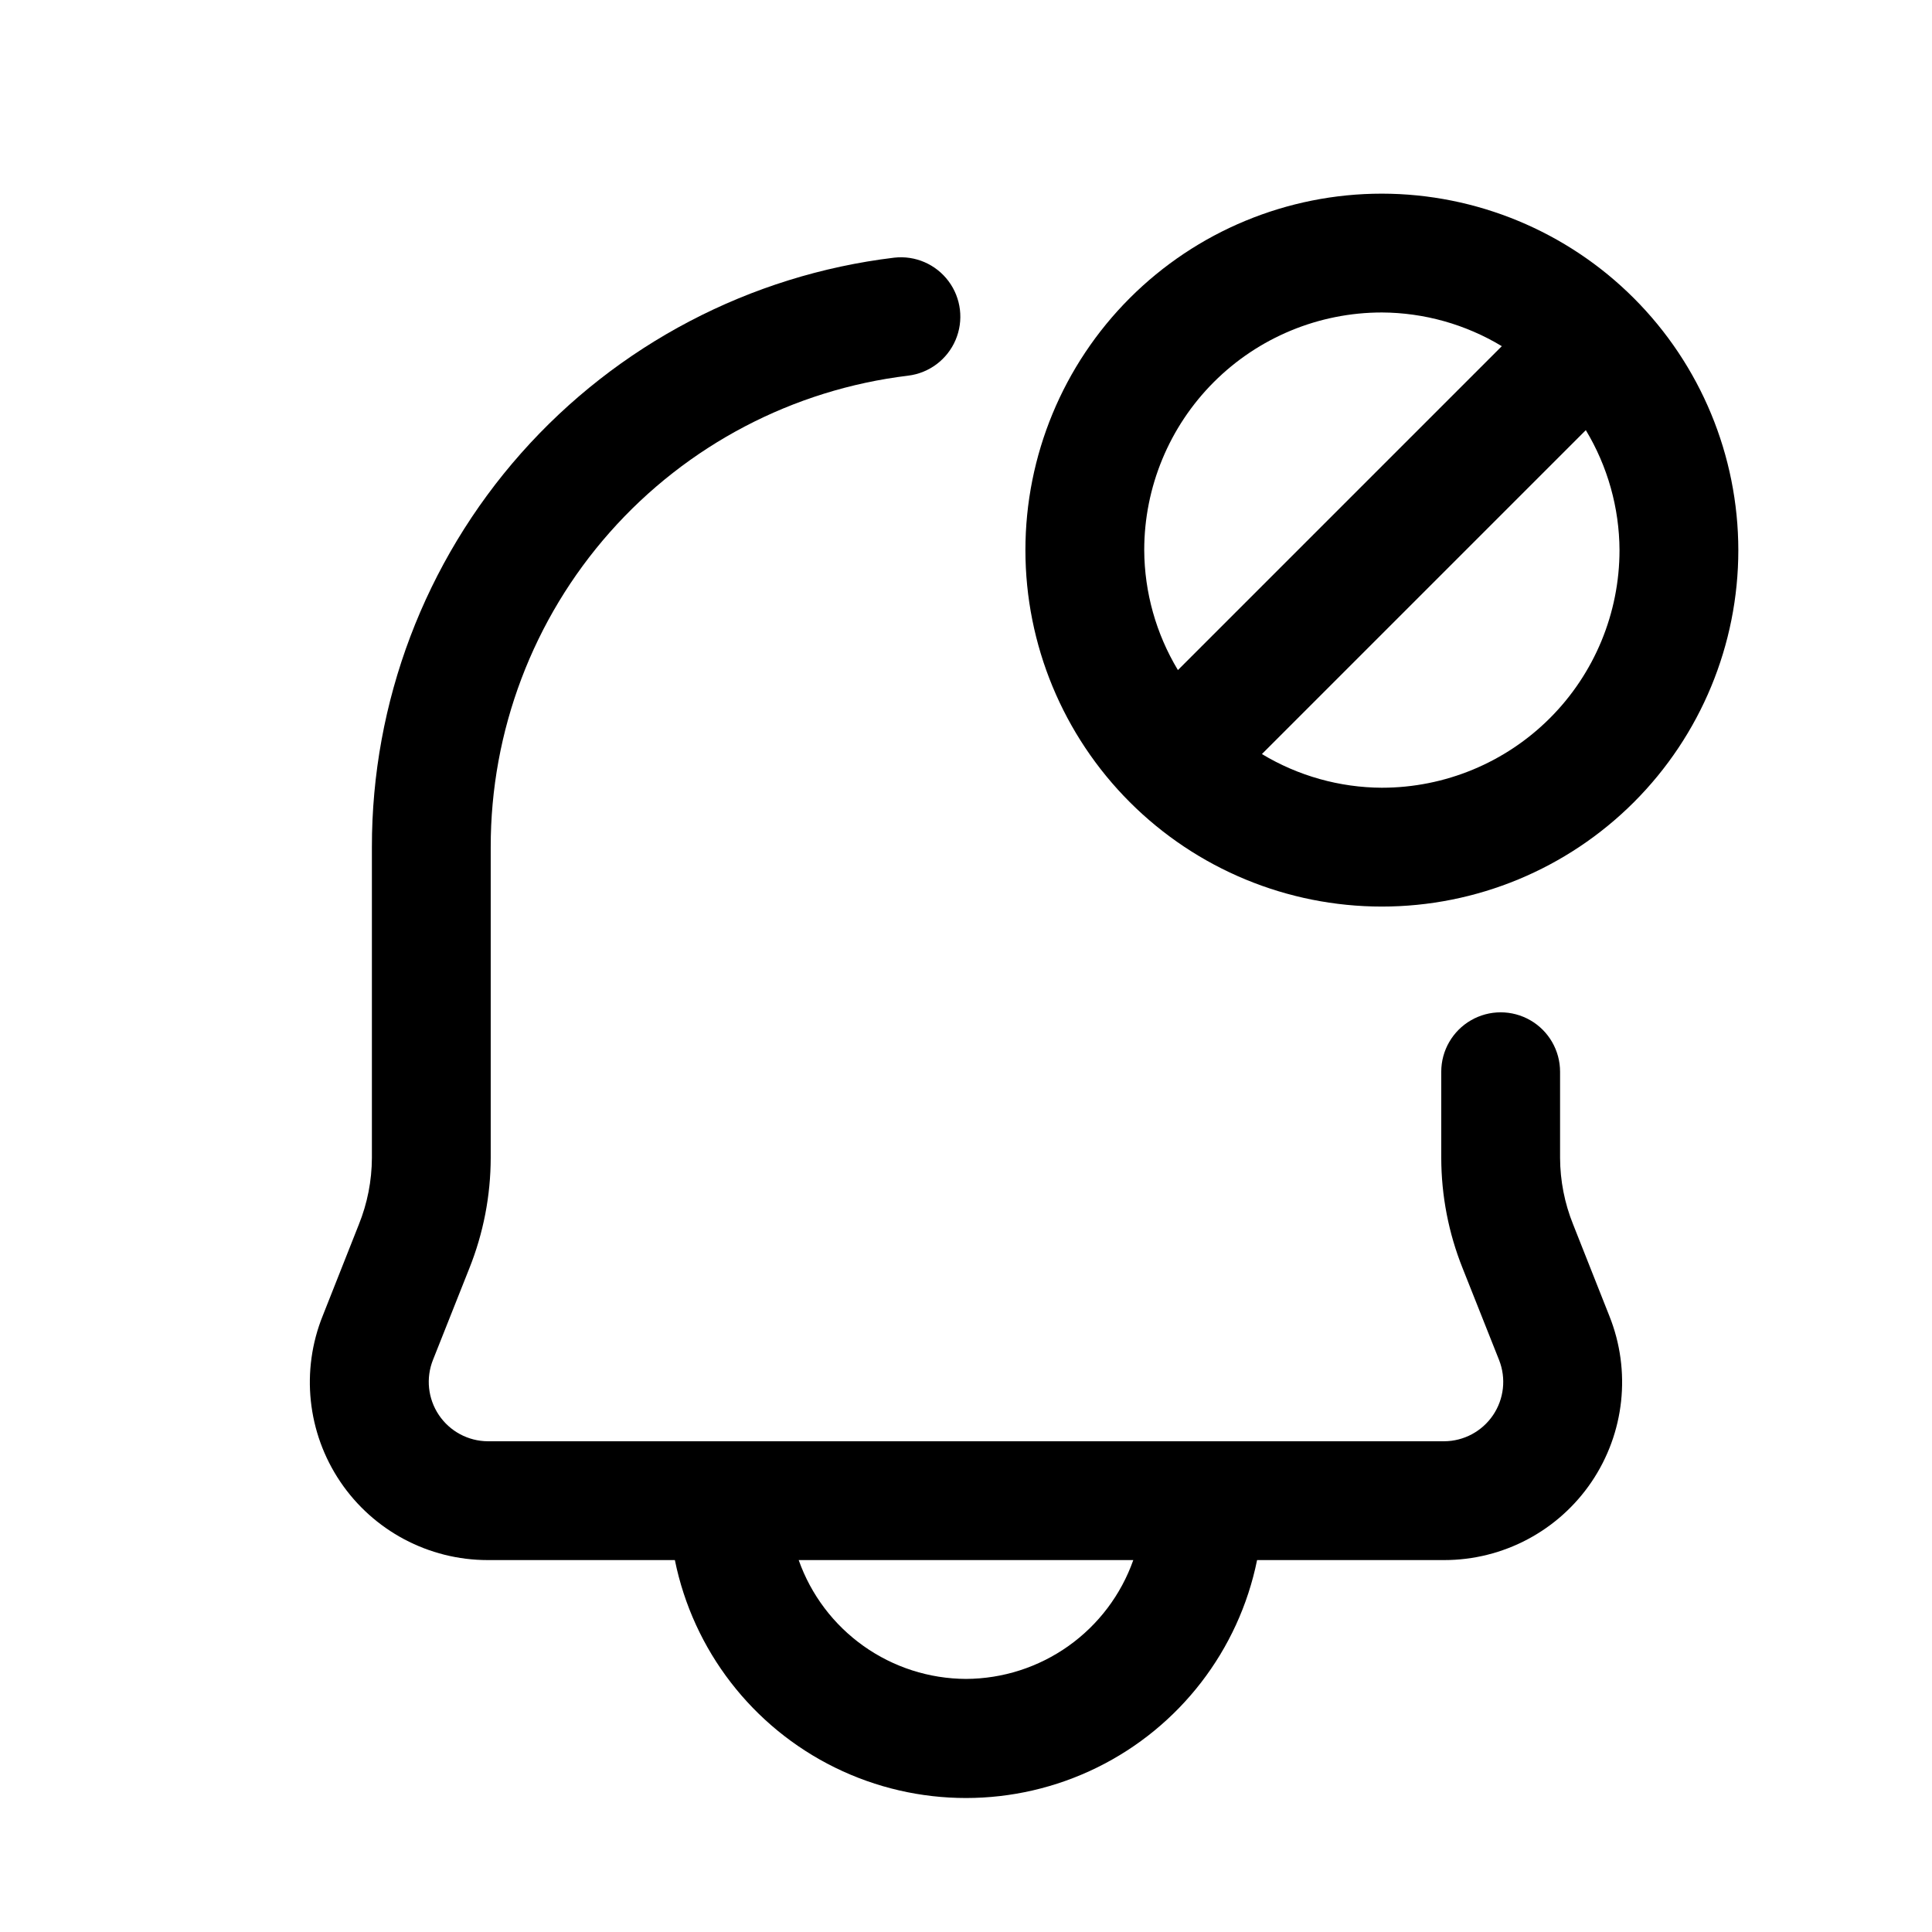
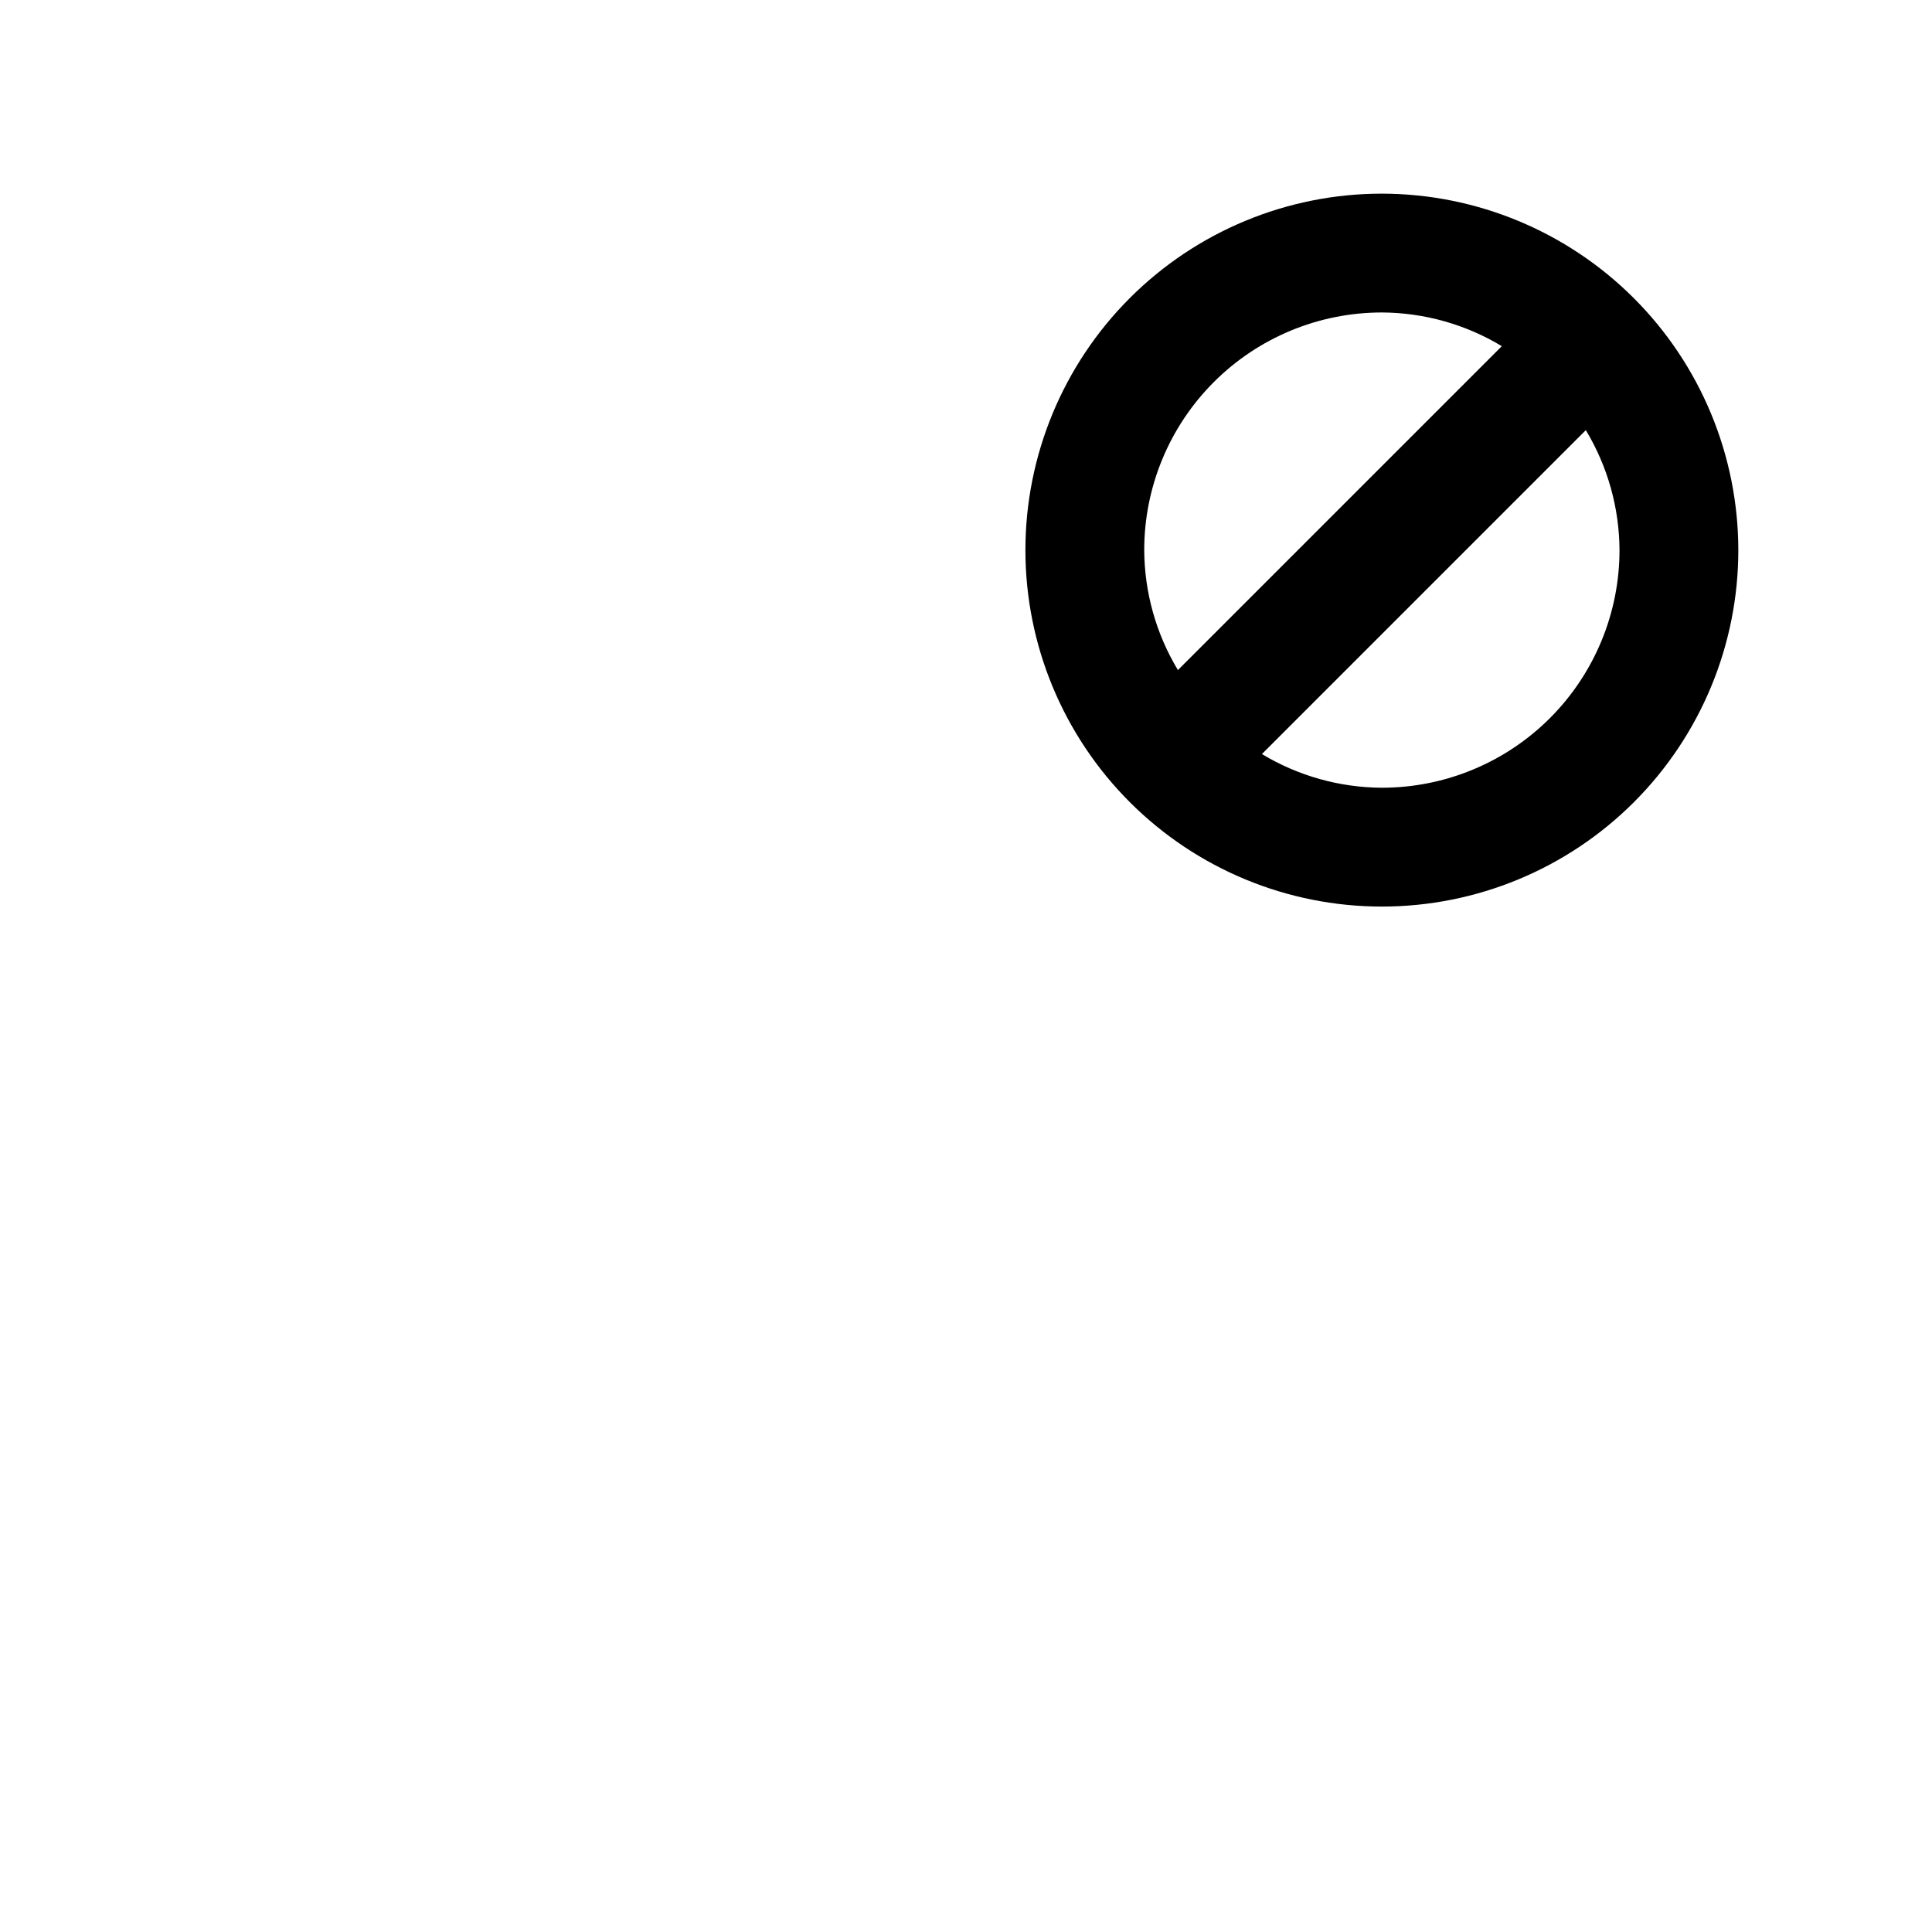
<svg xmlns="http://www.w3.org/2000/svg" fill="#000000" width="800px" height="800px" version="1.1" viewBox="144 144 512 512">
  <g>
-     <path d="m560.9 468.5c-2.266-5.609-3.441-11.598-3.465-17.648v-22.828c0-5.625-3-10.824-7.871-13.637s-10.871-2.812-15.742 0c-4.871 2.812-7.875 8.012-7.875 13.637v22.828c0.02 10.023 1.941 19.949 5.668 29.254l9.668 24.34c1.898 4.828 1.297 10.285-1.609 14.582-2.91 4.301-7.746 6.891-12.938 6.922h-253.48c-5.203-0.035-10.055-2.644-12.957-6.969-2.902-4.32-3.481-9.797-1.543-14.629l9.621-24.23c3.727-9.309 5.648-19.242 5.668-29.27v-82.34c-0.039-30.762 11.203-60.465 31.594-83.492 20.391-23.031 48.52-37.785 79.055-41.469 5.562-0.691 10.34-4.285 12.539-9.441 2.203-5.156 1.496-11.094-1.852-15.586-3.348-4.496-8.832-6.875-14.402-6.242-38.191 4.598-73.371 23.035-98.883 51.828-25.508 28.789-39.578 65.934-39.539 104.4v82.34c-0.023 6.055-1.199 12.051-3.465 17.664l-9.555 24.152c-5.863 14.527-4.121 31.02 4.644 44.008 8.766 12.984 23.41 20.766 39.074 20.762h49.594c4.856 23.914 20.527 44.223 42.422 54.984 21.898 10.762 47.551 10.762 69.449 0 21.898-10.762 37.566-31.07 42.422-54.984h49.594c15.648 0 30.273-7.766 39.043-20.723 8.77-12.961 10.539-29.426 4.727-43.953zm-160.9 120.43c-9.734-0.039-19.219-3.086-27.156-8.723-7.934-5.637-13.938-13.586-17.18-22.766h88.672-0.004c-3.242 9.18-9.242 17.129-17.18 22.766s-17.418 8.684-27.152 8.723z" />
    <path d="m510.21 195.32c-25.055 0-49.082 9.953-66.797 27.668-17.715 17.719-27.668 41.746-27.668 66.797 0 25.055 9.953 49.082 27.668 66.797 17.715 17.715 41.742 27.668 66.797 27.668 25.055 0 49.082-9.953 66.797-27.668 17.715-17.715 27.668-41.742 27.668-66.797-0.027-25.043-9.984-49.059-27.695-66.77-17.711-17.707-41.723-27.668-66.77-27.695zm0 31.488c11.207 0.055 22.191 3.141 31.785 8.93l-85.836 85.836c-5.785-9.598-8.871-20.582-8.926-31.789 0-16.703 6.637-32.719 18.445-44.531 11.809-11.809 27.828-18.445 44.531-18.445zm0 125.95c-11.207-0.055-22.191-3.137-31.789-8.926l85.836-85.836h0.004c5.785 9.598 8.871 20.578 8.926 31.785 0 16.703-6.637 32.723-18.445 44.531-11.812 11.812-27.828 18.445-44.531 18.445z" />
  </g>
</svg>